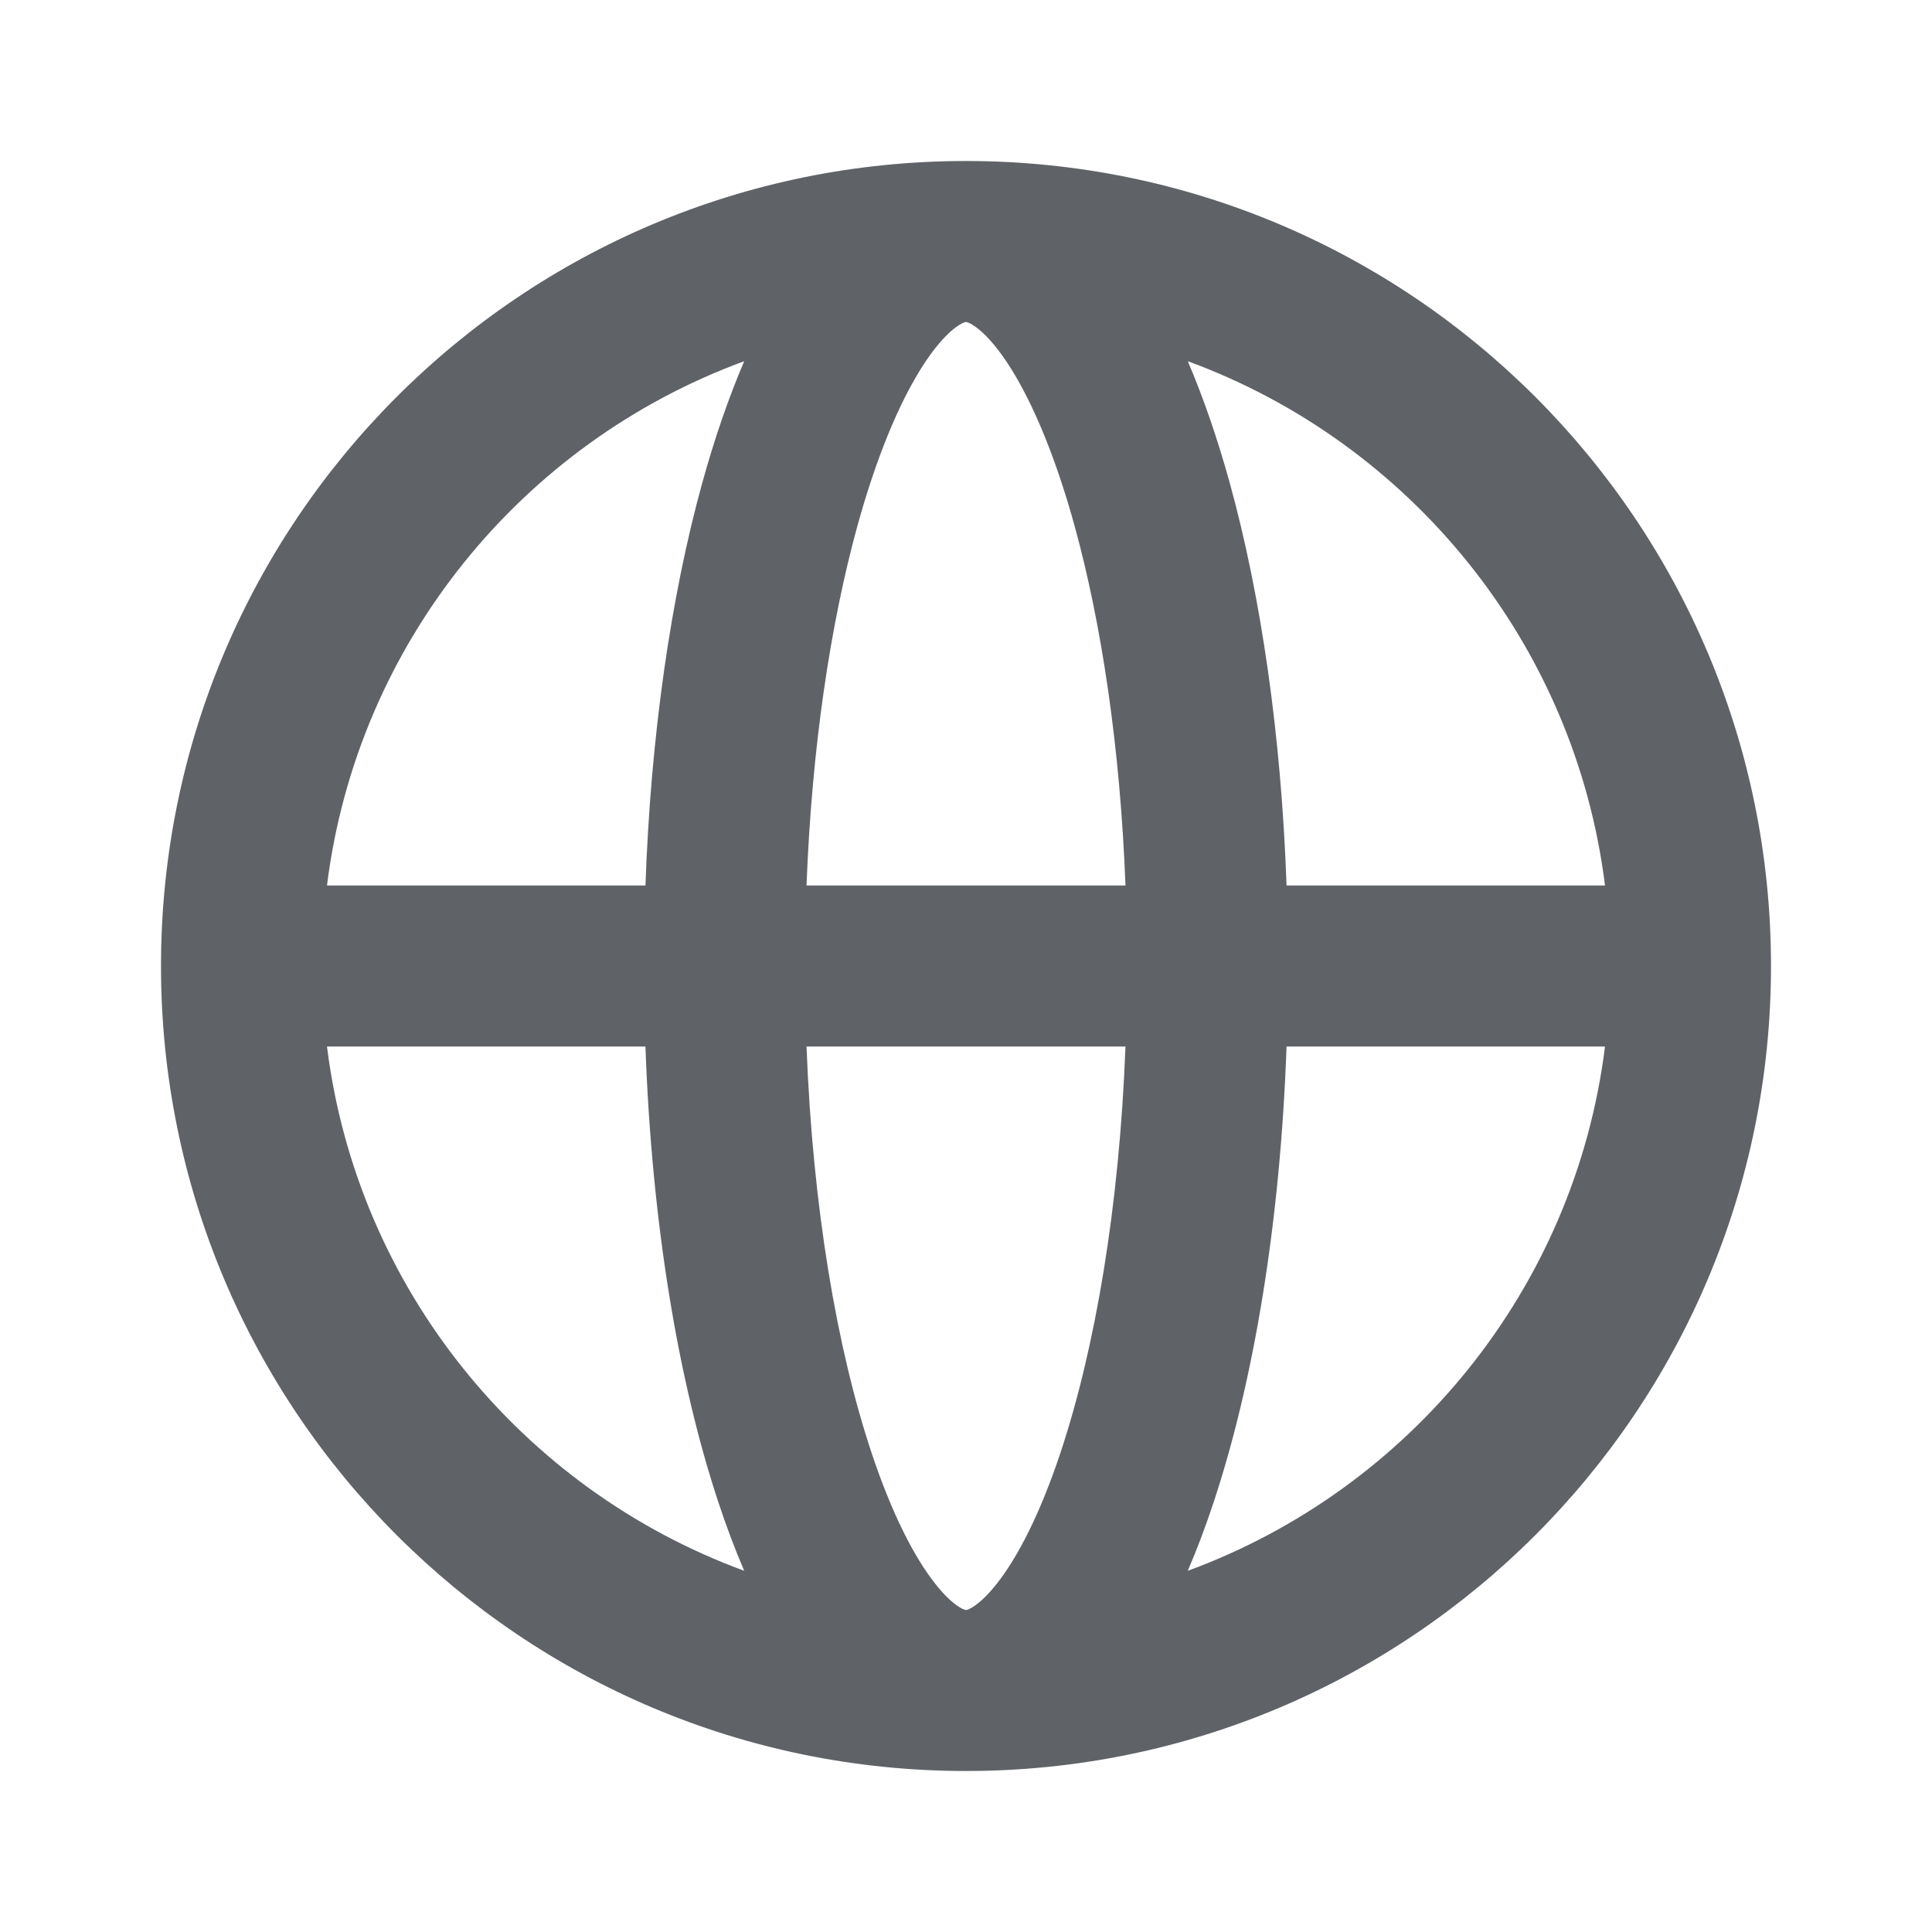
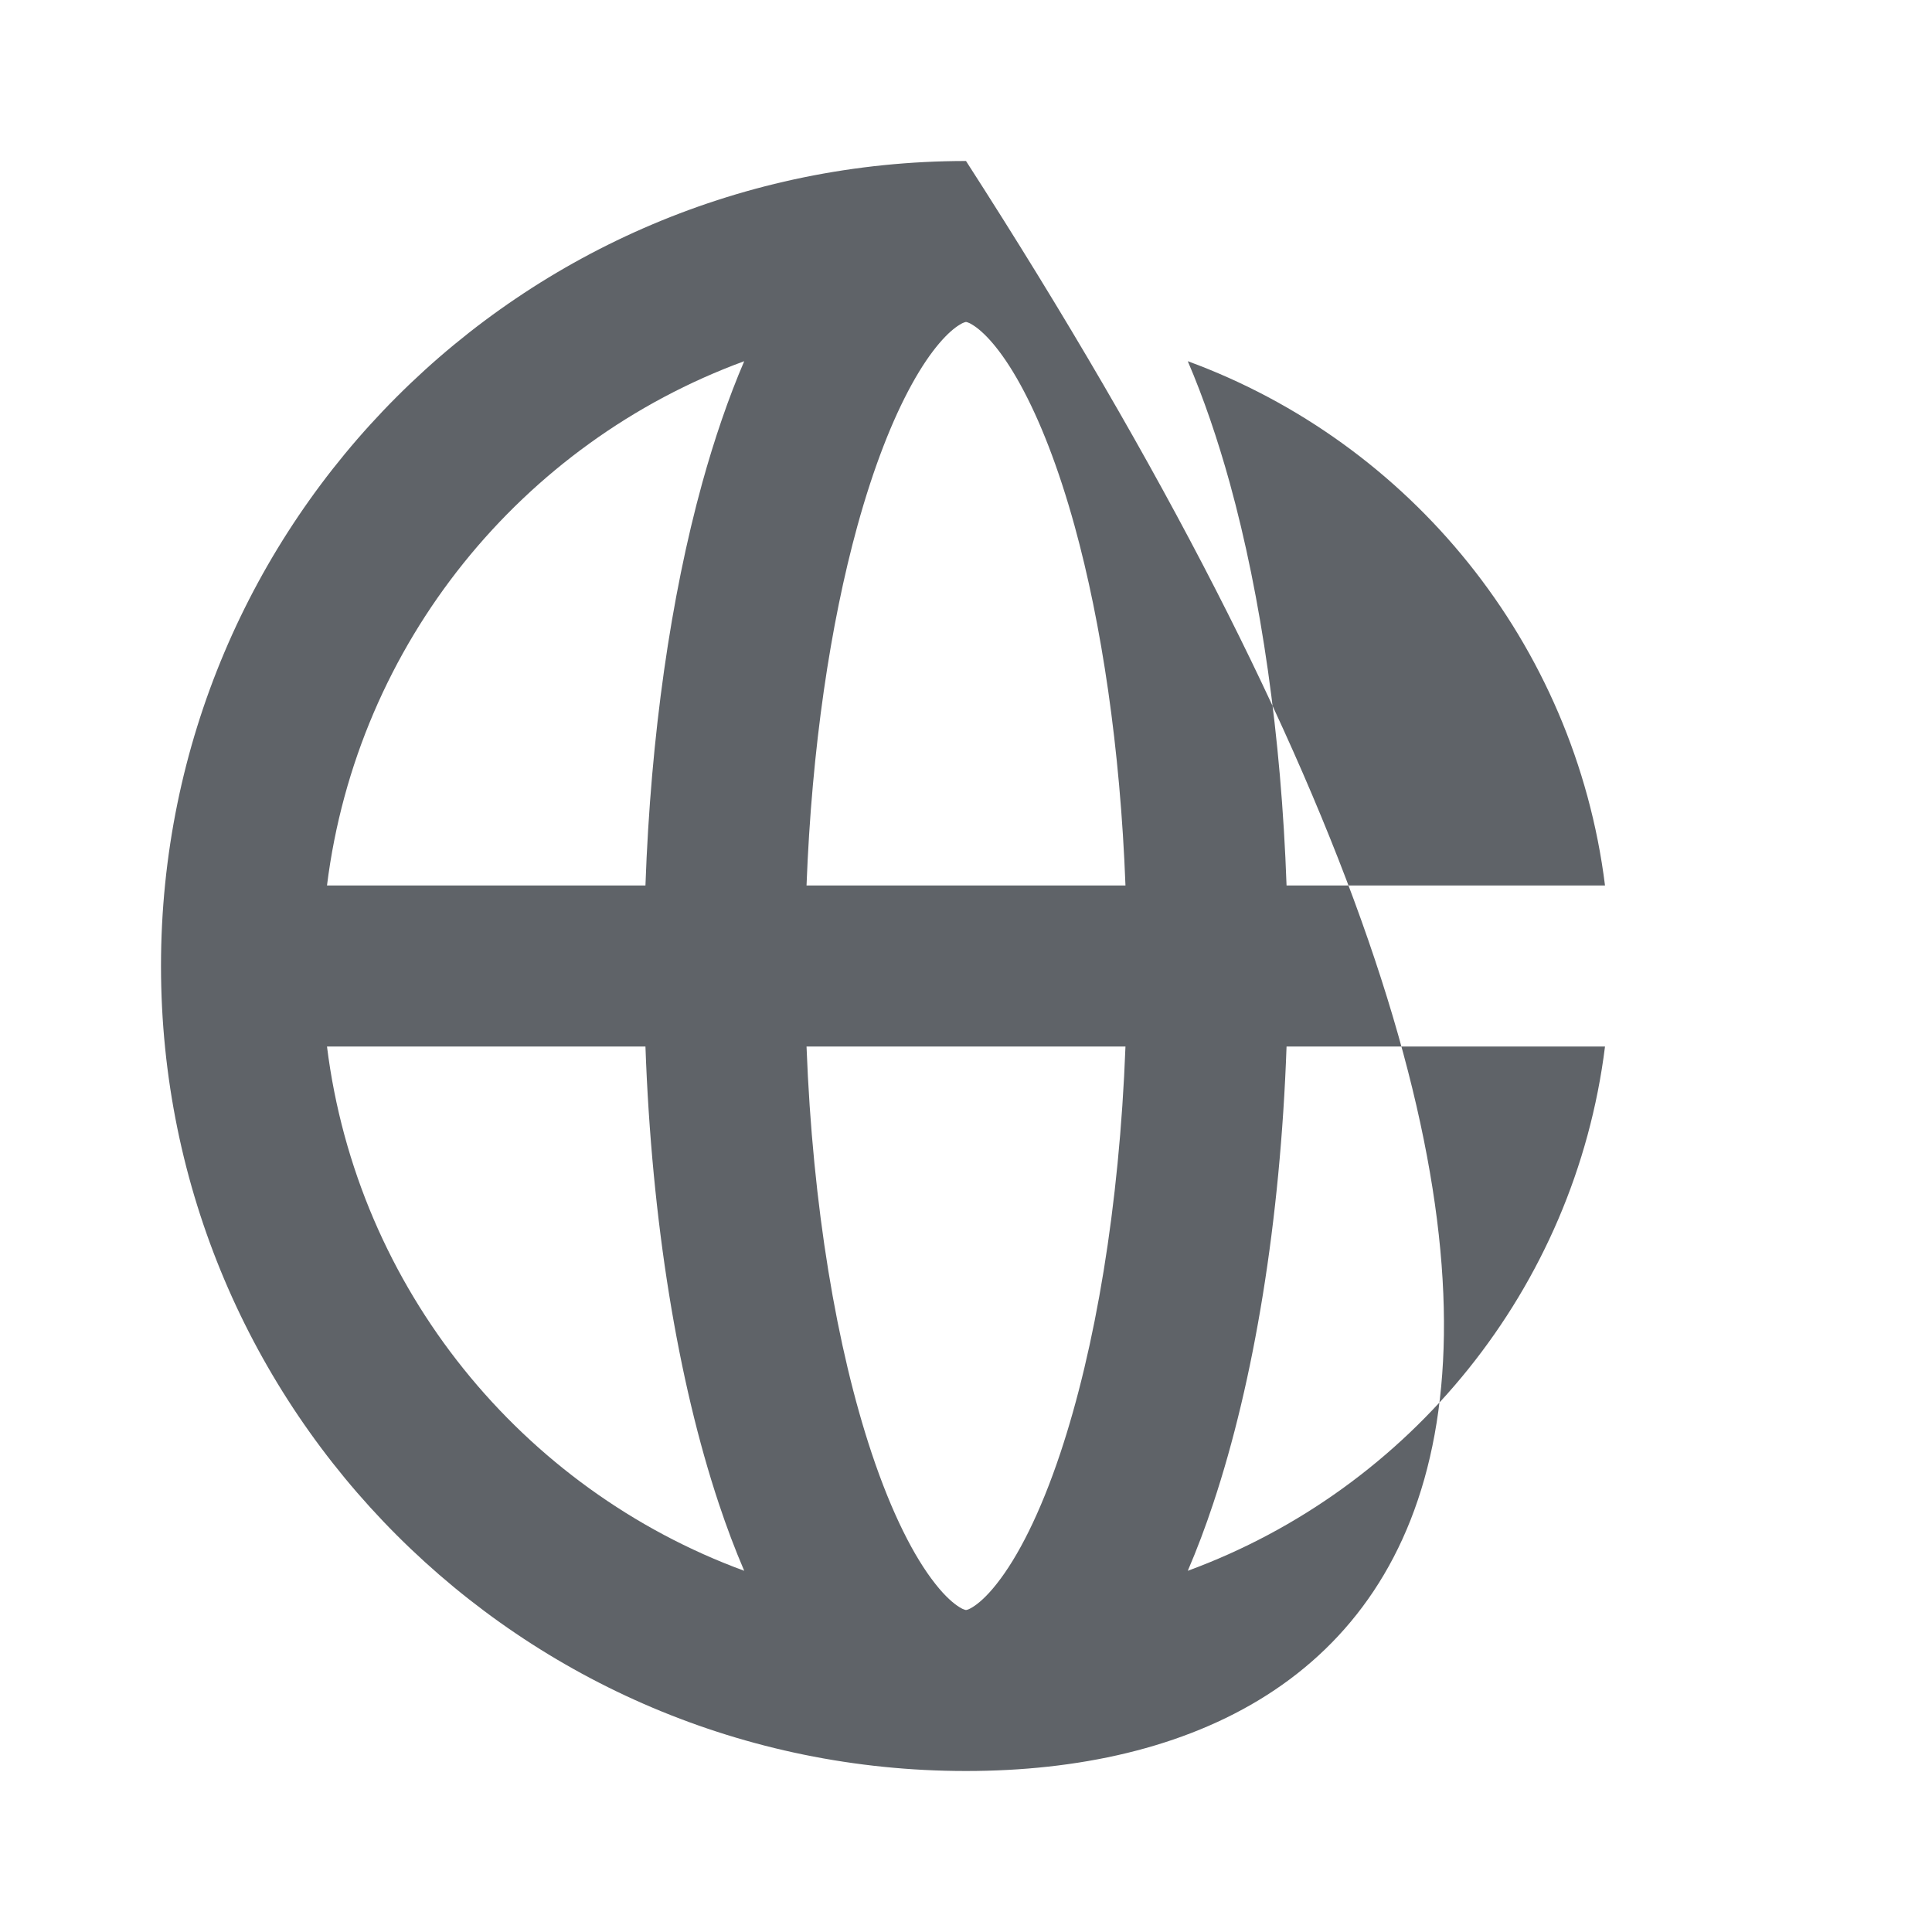
<svg xmlns="http://www.w3.org/2000/svg" width="24" height="24" viewBox="0 0 24 24" fill="#5f6368">
-   <path fill-rule="evenodd" clip-rule="evenodd" d="M2 12C2 6.477 6.477 2 12 2C17.523 2 22 6.477 22 12C22 17.523 17.523 22 12 22C6.477 22 2 17.523 2 12ZM11.985 4.003C11.993 4 11.998 4 12 4C12.001 4 12.007 4 12.015 4.003C12.026 4.006 12.047 4.014 12.079 4.034C12.209 4.112 12.426 4.324 12.675 4.777C12.916 5.215 13.148 5.805 13.349 6.533C13.685 7.753 13.916 9.292 13.981 11H10.019C10.084 9.292 10.315 7.753 10.651 6.533C10.852 5.805 11.084 5.215 11.325 4.777C11.574 4.324 11.791 4.112 11.921 4.034C11.953 4.014 11.974 4.006 11.985 4.003ZM8.018 11C8.084 9.133 8.334 7.412 8.723 6.001C8.874 5.456 9.048 4.946 9.245 4.487C6.485 5.499 4.437 7.99 4.062 11H8.018ZM4.062 13H8.018C8.095 15.174 8.422 17.155 8.93 18.68C9.026 18.969 9.131 19.248 9.245 19.513C6.485 18.5 4.437 16.01 4.062 13ZM10.019 13H13.981C13.905 14.997 13.603 16.757 13.173 18.048C12.921 18.804 12.643 19.344 12.382 19.674C12.255 19.836 12.151 19.922 12.081 19.965C12.049 19.985 12.026 19.994 12.015 19.997C12.005 20 12 20 12 20C12 20 11.995 20 11.985 19.997C11.974 19.994 11.951 19.985 11.919 19.965C11.849 19.922 11.745 19.836 11.618 19.674C11.357 19.344 11.079 18.804 10.827 18.048C10.397 16.757 10.095 14.997 10.019 13ZM15.982 13C15.905 15.174 15.578 17.155 15.07 18.68C14.974 18.969 14.869 19.248 14.755 19.513C17.515 18.5 19.563 16.01 19.938 13H15.982ZM19.938 11C19.563 7.99 17.515 5.499 14.755 4.487C14.952 4.946 15.126 5.456 15.277 6.001C15.666 7.412 15.916 9.133 15.982 11H19.938Z" fill="#5f6368" />
+   <path fill-rule="evenodd" clip-rule="evenodd" d="M2 12C2 6.477 6.477 2 12 2C22 17.523 17.523 22 12 22C6.477 22 2 17.523 2 12ZM11.985 4.003C11.993 4 11.998 4 12 4C12.001 4 12.007 4 12.015 4.003C12.026 4.006 12.047 4.014 12.079 4.034C12.209 4.112 12.426 4.324 12.675 4.777C12.916 5.215 13.148 5.805 13.349 6.533C13.685 7.753 13.916 9.292 13.981 11H10.019C10.084 9.292 10.315 7.753 10.651 6.533C10.852 5.805 11.084 5.215 11.325 4.777C11.574 4.324 11.791 4.112 11.921 4.034C11.953 4.014 11.974 4.006 11.985 4.003ZM8.018 11C8.084 9.133 8.334 7.412 8.723 6.001C8.874 5.456 9.048 4.946 9.245 4.487C6.485 5.499 4.437 7.99 4.062 11H8.018ZM4.062 13H8.018C8.095 15.174 8.422 17.155 8.93 18.68C9.026 18.969 9.131 19.248 9.245 19.513C6.485 18.5 4.437 16.01 4.062 13ZM10.019 13H13.981C13.905 14.997 13.603 16.757 13.173 18.048C12.921 18.804 12.643 19.344 12.382 19.674C12.255 19.836 12.151 19.922 12.081 19.965C12.049 19.985 12.026 19.994 12.015 19.997C12.005 20 12 20 12 20C12 20 11.995 20 11.985 19.997C11.974 19.994 11.951 19.985 11.919 19.965C11.849 19.922 11.745 19.836 11.618 19.674C11.357 19.344 11.079 18.804 10.827 18.048C10.397 16.757 10.095 14.997 10.019 13ZM15.982 13C15.905 15.174 15.578 17.155 15.07 18.68C14.974 18.969 14.869 19.248 14.755 19.513C17.515 18.5 19.563 16.01 19.938 13H15.982ZM19.938 11C19.563 7.99 17.515 5.499 14.755 4.487C14.952 4.946 15.126 5.456 15.277 6.001C15.666 7.412 15.916 9.133 15.982 11H19.938Z" fill="#5f6368" />
</svg>